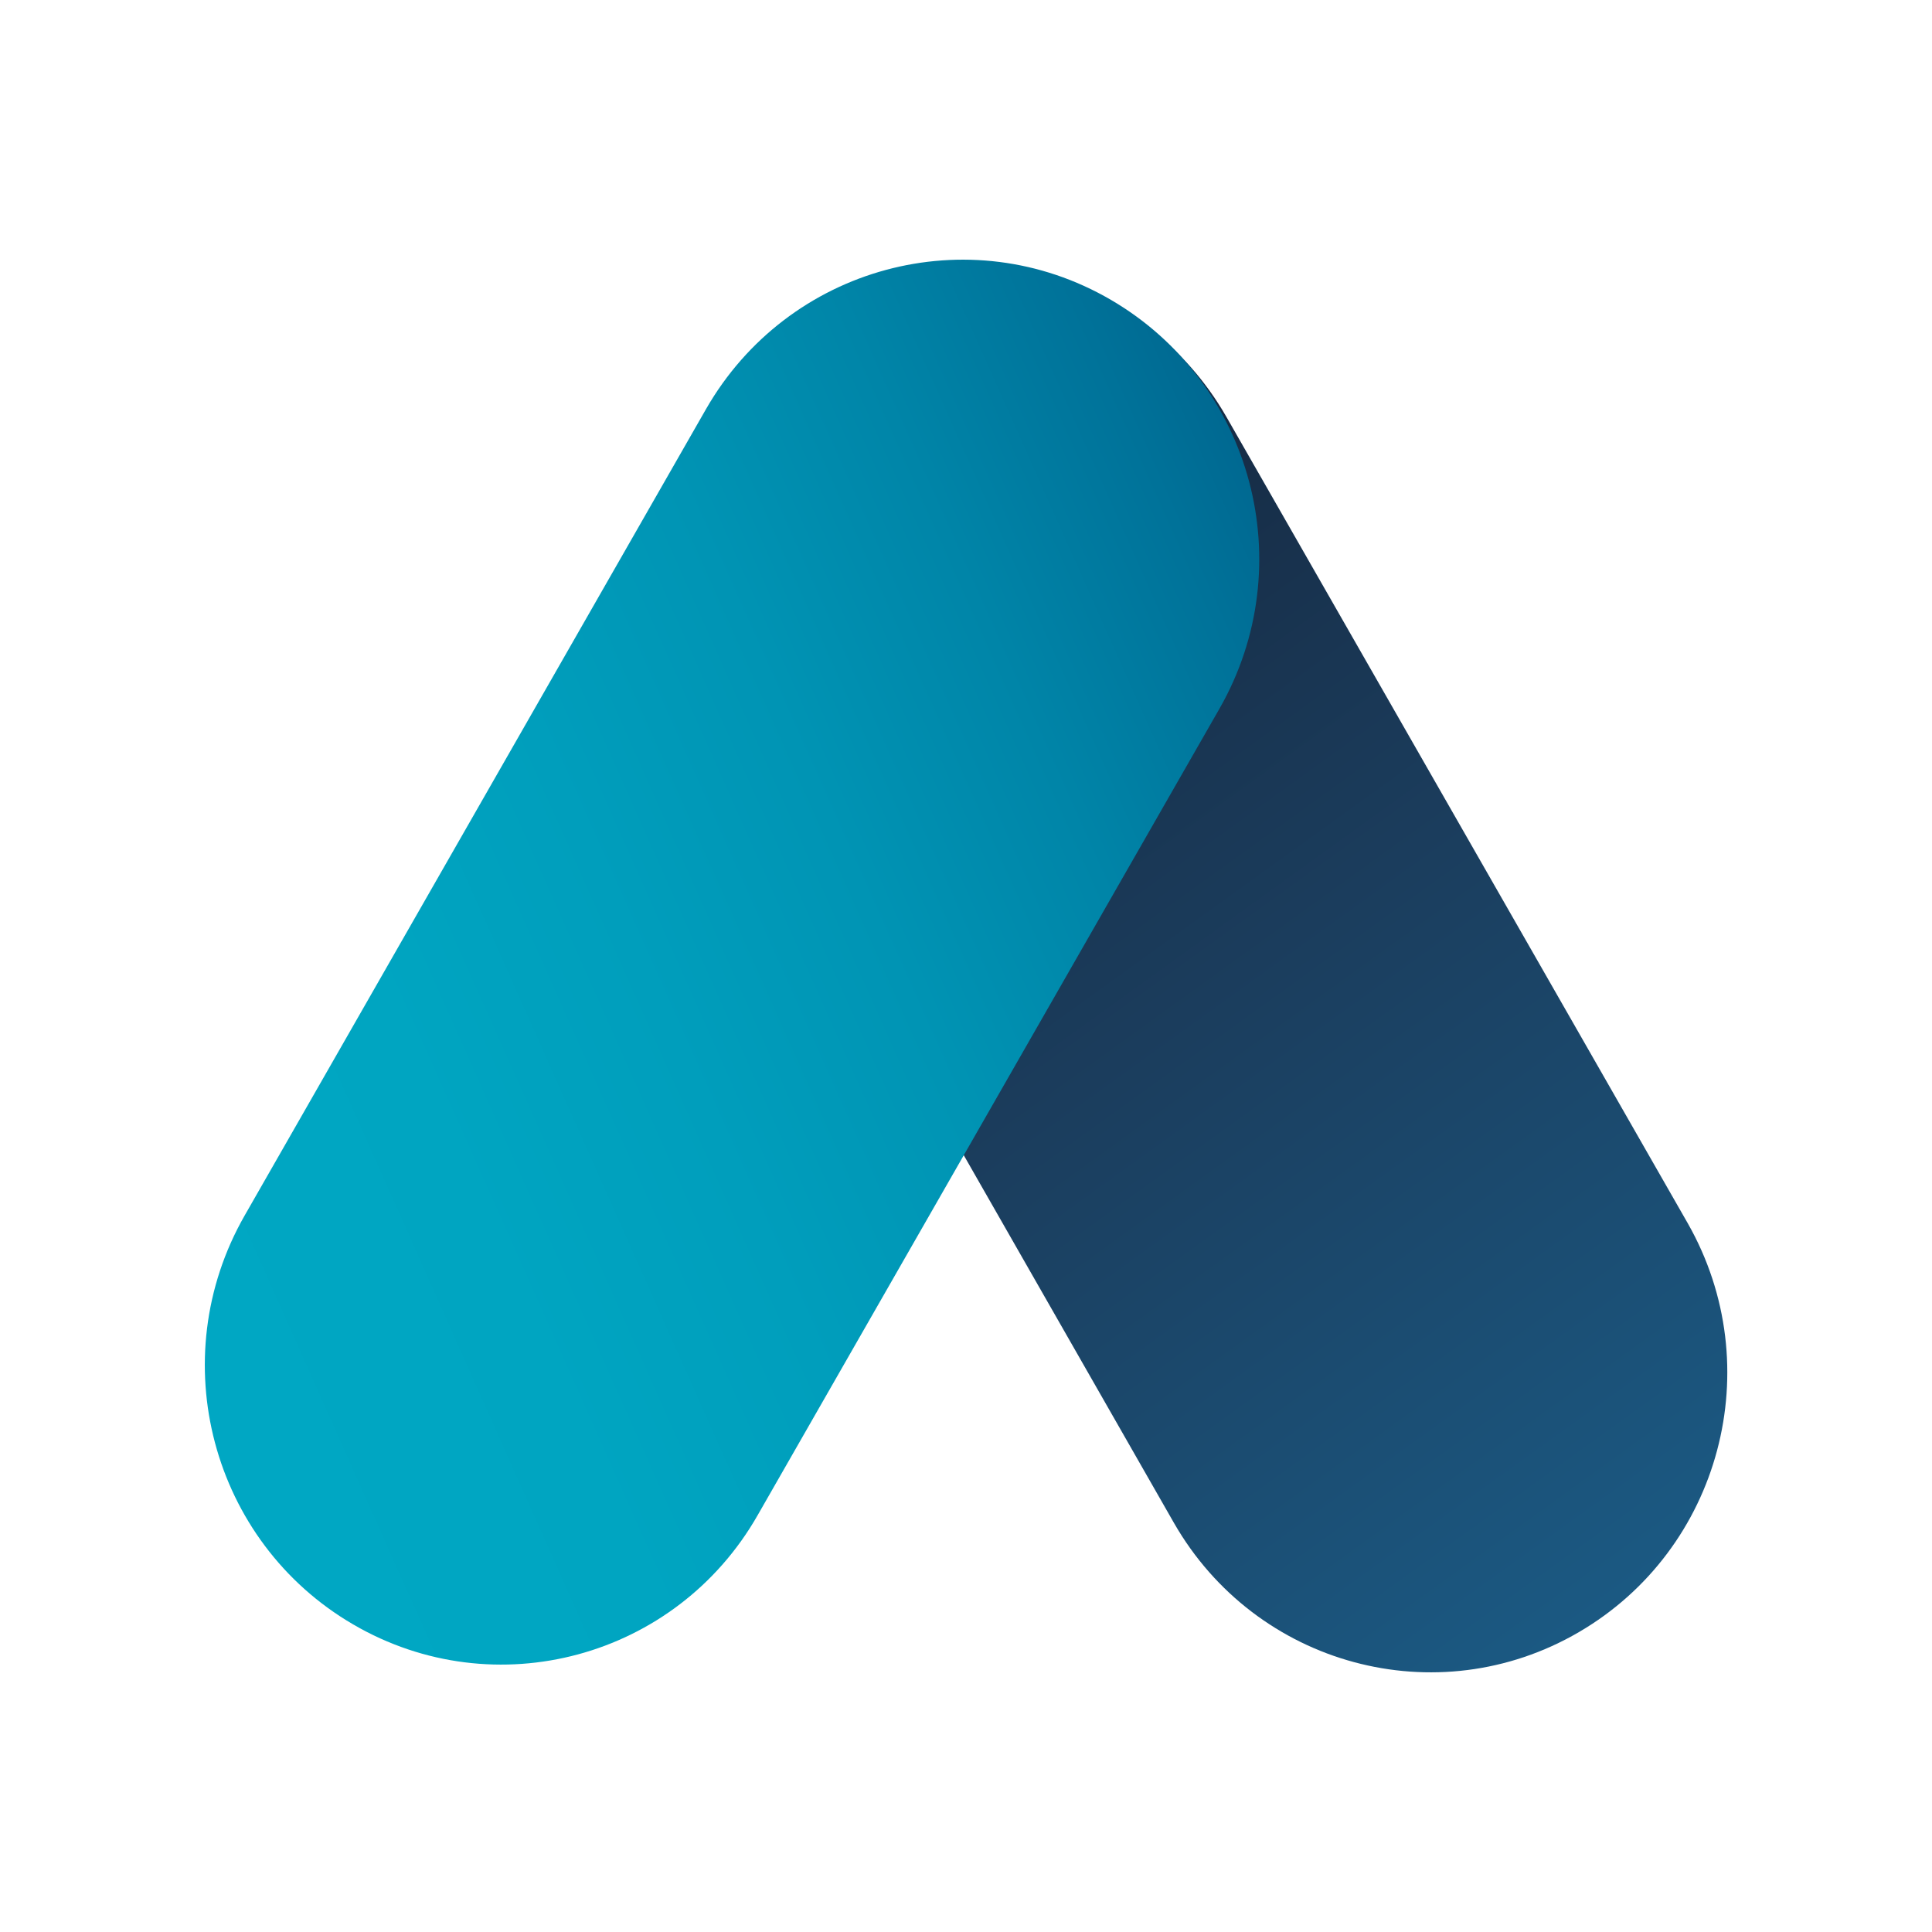
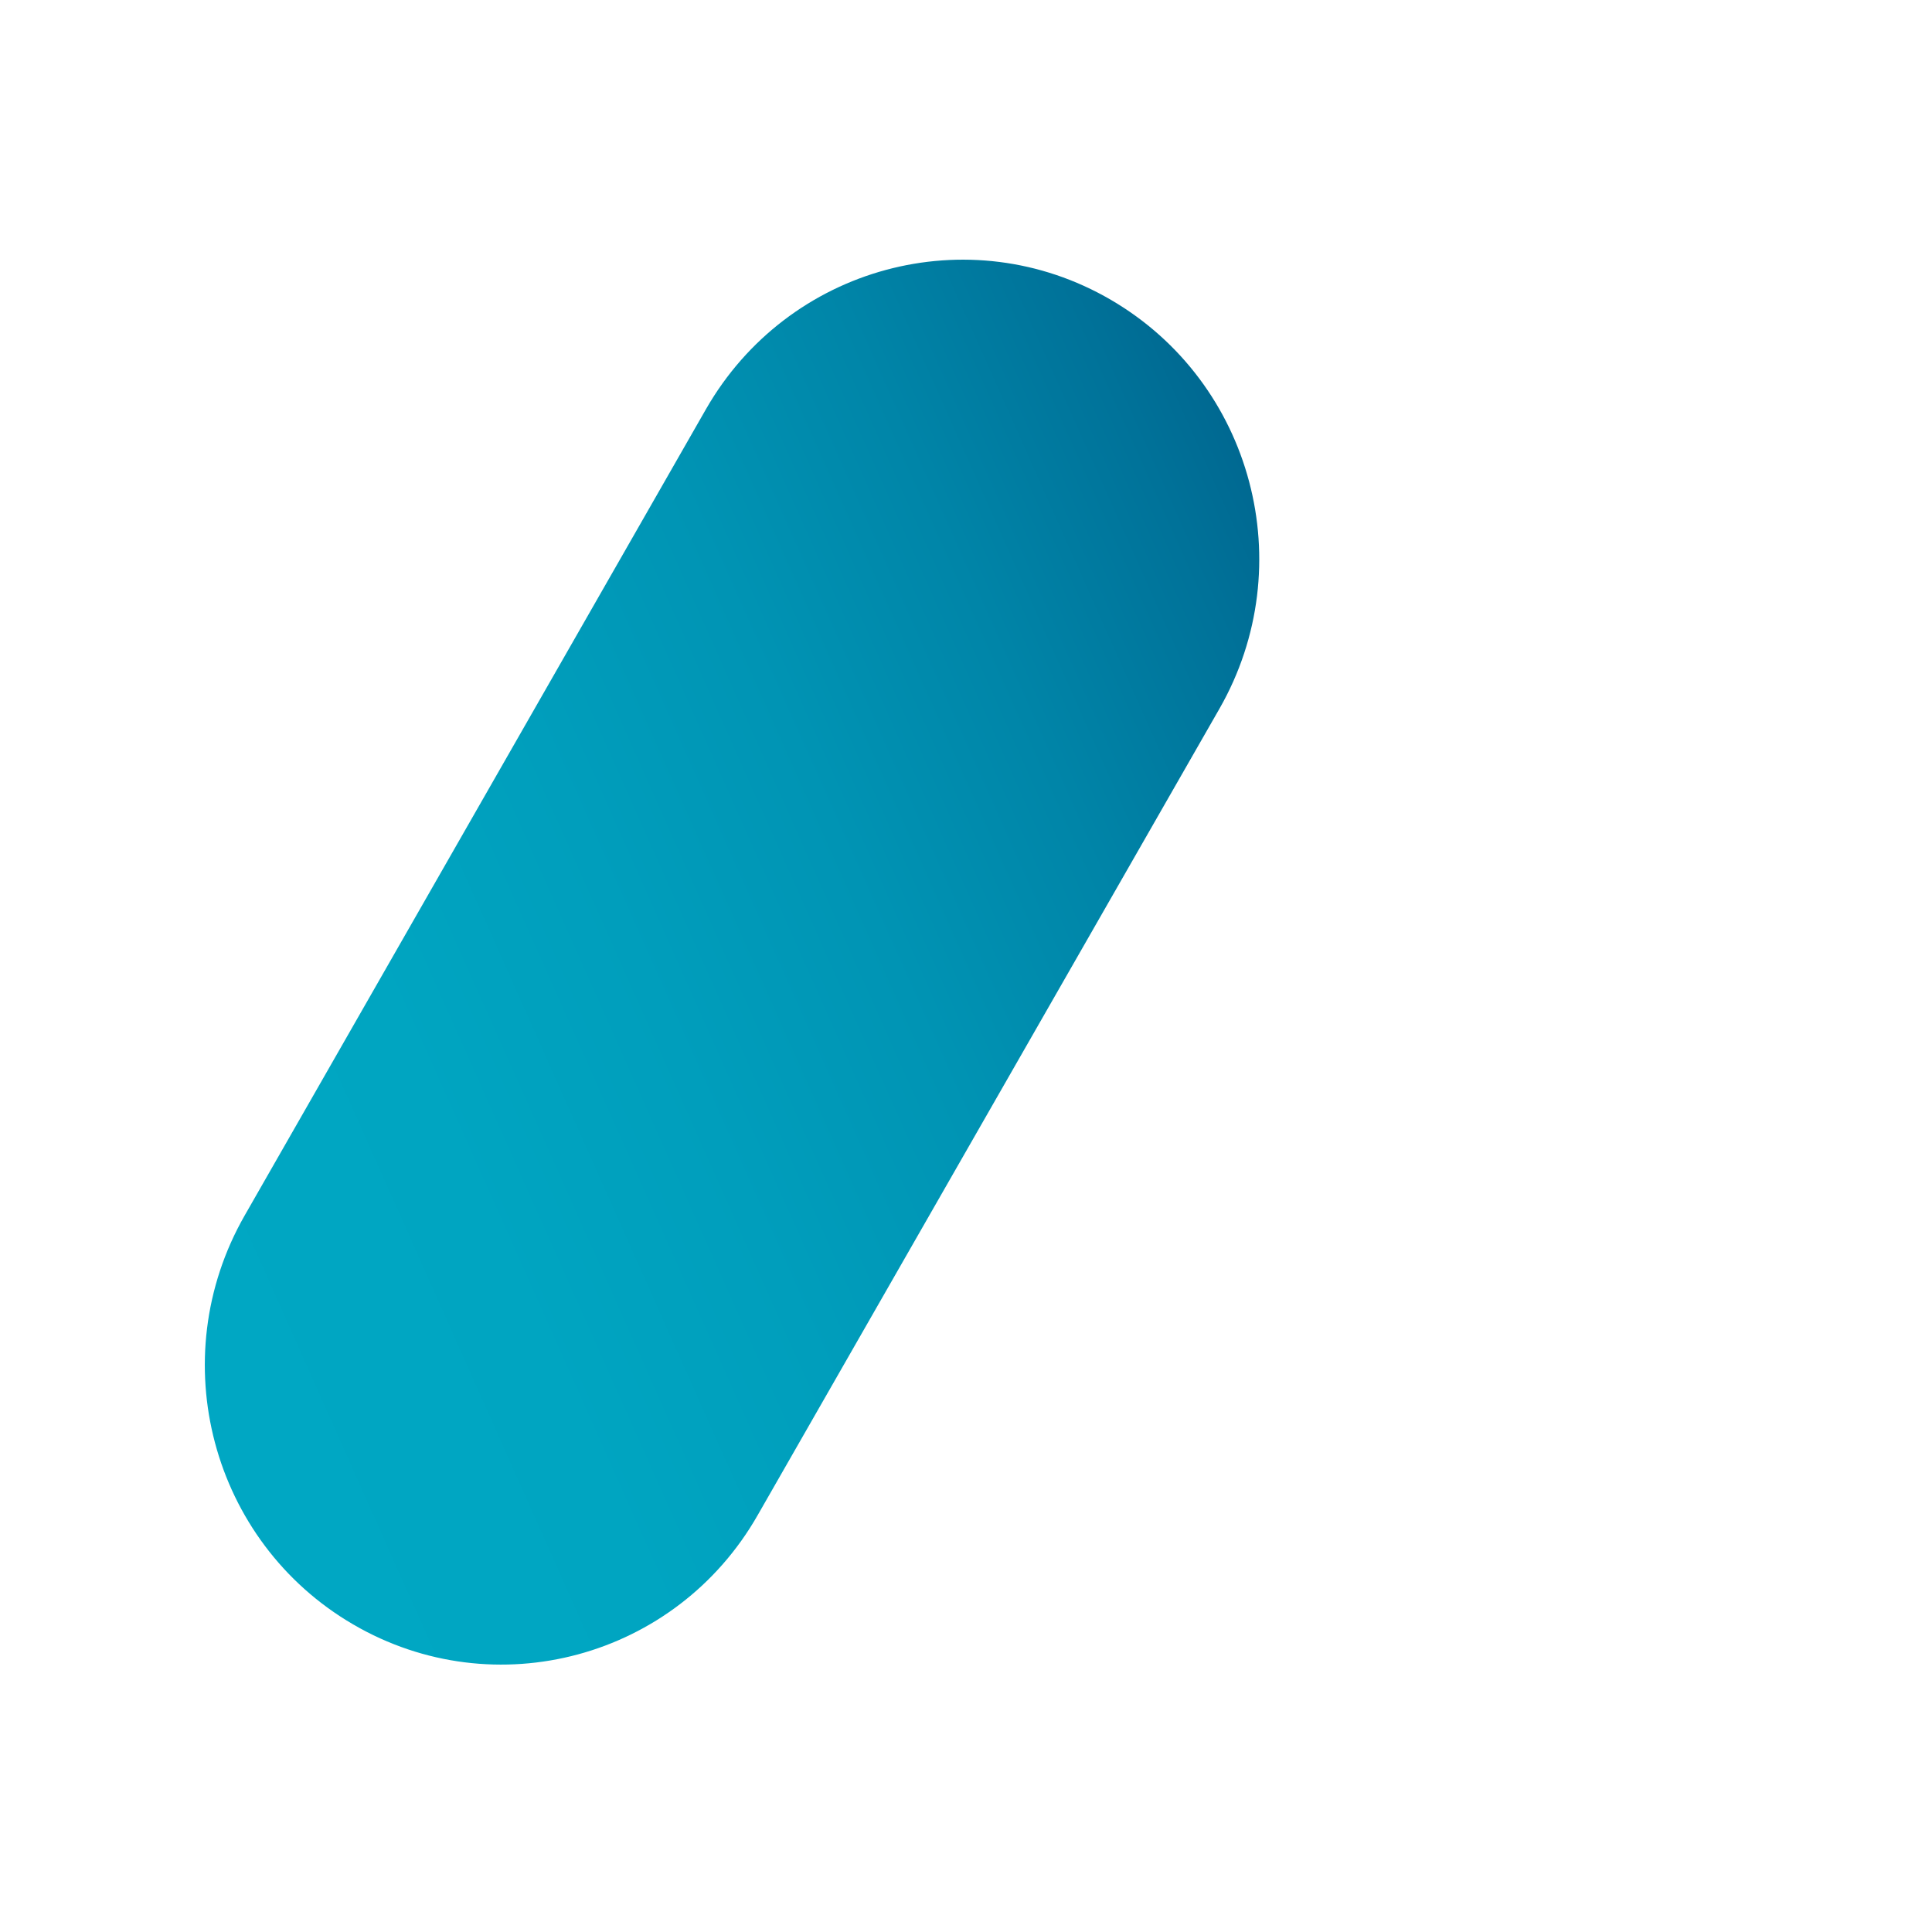
<svg xmlns="http://www.w3.org/2000/svg" version="1.0" id="Capa_1" x="0px" y="0px" viewBox="0 0 50 50" style="enable-background:new 0 0 50 50;" xml:space="preserve">
  <style type="text/css">
	.st0{fill:url(#SVGID_1_);}
	.st1{fill:url(#SVGID_2_);}
</style>
  <g>
    <linearGradient id="SVGID_1_" gradientUnits="userSpaceOnUse" x1="47.275" y1="47.598" x2="16.446" y2="4.828">
      <stop offset="0" style="stop-color:#186491" />
      <stop offset="0.168" style="stop-color:#1B5881" />
      <stop offset="0.513" style="stop-color:#1B3D5D" />
      <stop offset="1" style="stop-color:#11192B" />
    </linearGradient>
-     <path class="st0" d="M40.86,42.24L40.86,42.24c-3.67,2.14-8.36,0.87-10.48-2.83L18.45,18.54c-2.12-3.7-0.86-8.44,2.81-10.58l0,0   c3.67-2.14,8.36-0.87,10.48,2.83l11.94,20.87C45.79,35.37,44.53,40.1,40.86,42.24z" />
    <linearGradient id="SVGID_2_" gradientUnits="userSpaceOnUse" x1="4.144" y1="31.496" x2="38.112" y2="16.351">
      <stop offset="0" style="stop-color:#00A7C3" />
      <stop offset="0.204" style="stop-color:#00A5C1" />
      <stop offset="0.377" style="stop-color:#009EBC" />
      <stop offset="0.538" style="stop-color:#0094B4" />
      <stop offset="0.693" style="stop-color:#0085A8" />
      <stop offset="0.842" style="stop-color:#007299" />
      <stop offset="0.987" style="stop-color:#005C87" />
      <stop offset="1" style="stop-color:#005A86" />
    </linearGradient>
    <path class="st1" d="M9.14,42.04L9.14,42.04c-3.67-2.14-4.93-6.87-2.81-10.58l11.94-20.87c2.12-3.7,6.81-4.97,10.48-2.83l0,0   c3.67,2.14,4.93,6.87,2.81,10.58L19.61,39.21C17.5,42.91,12.81,44.18,9.14,42.04z" />
  </g>
</svg>